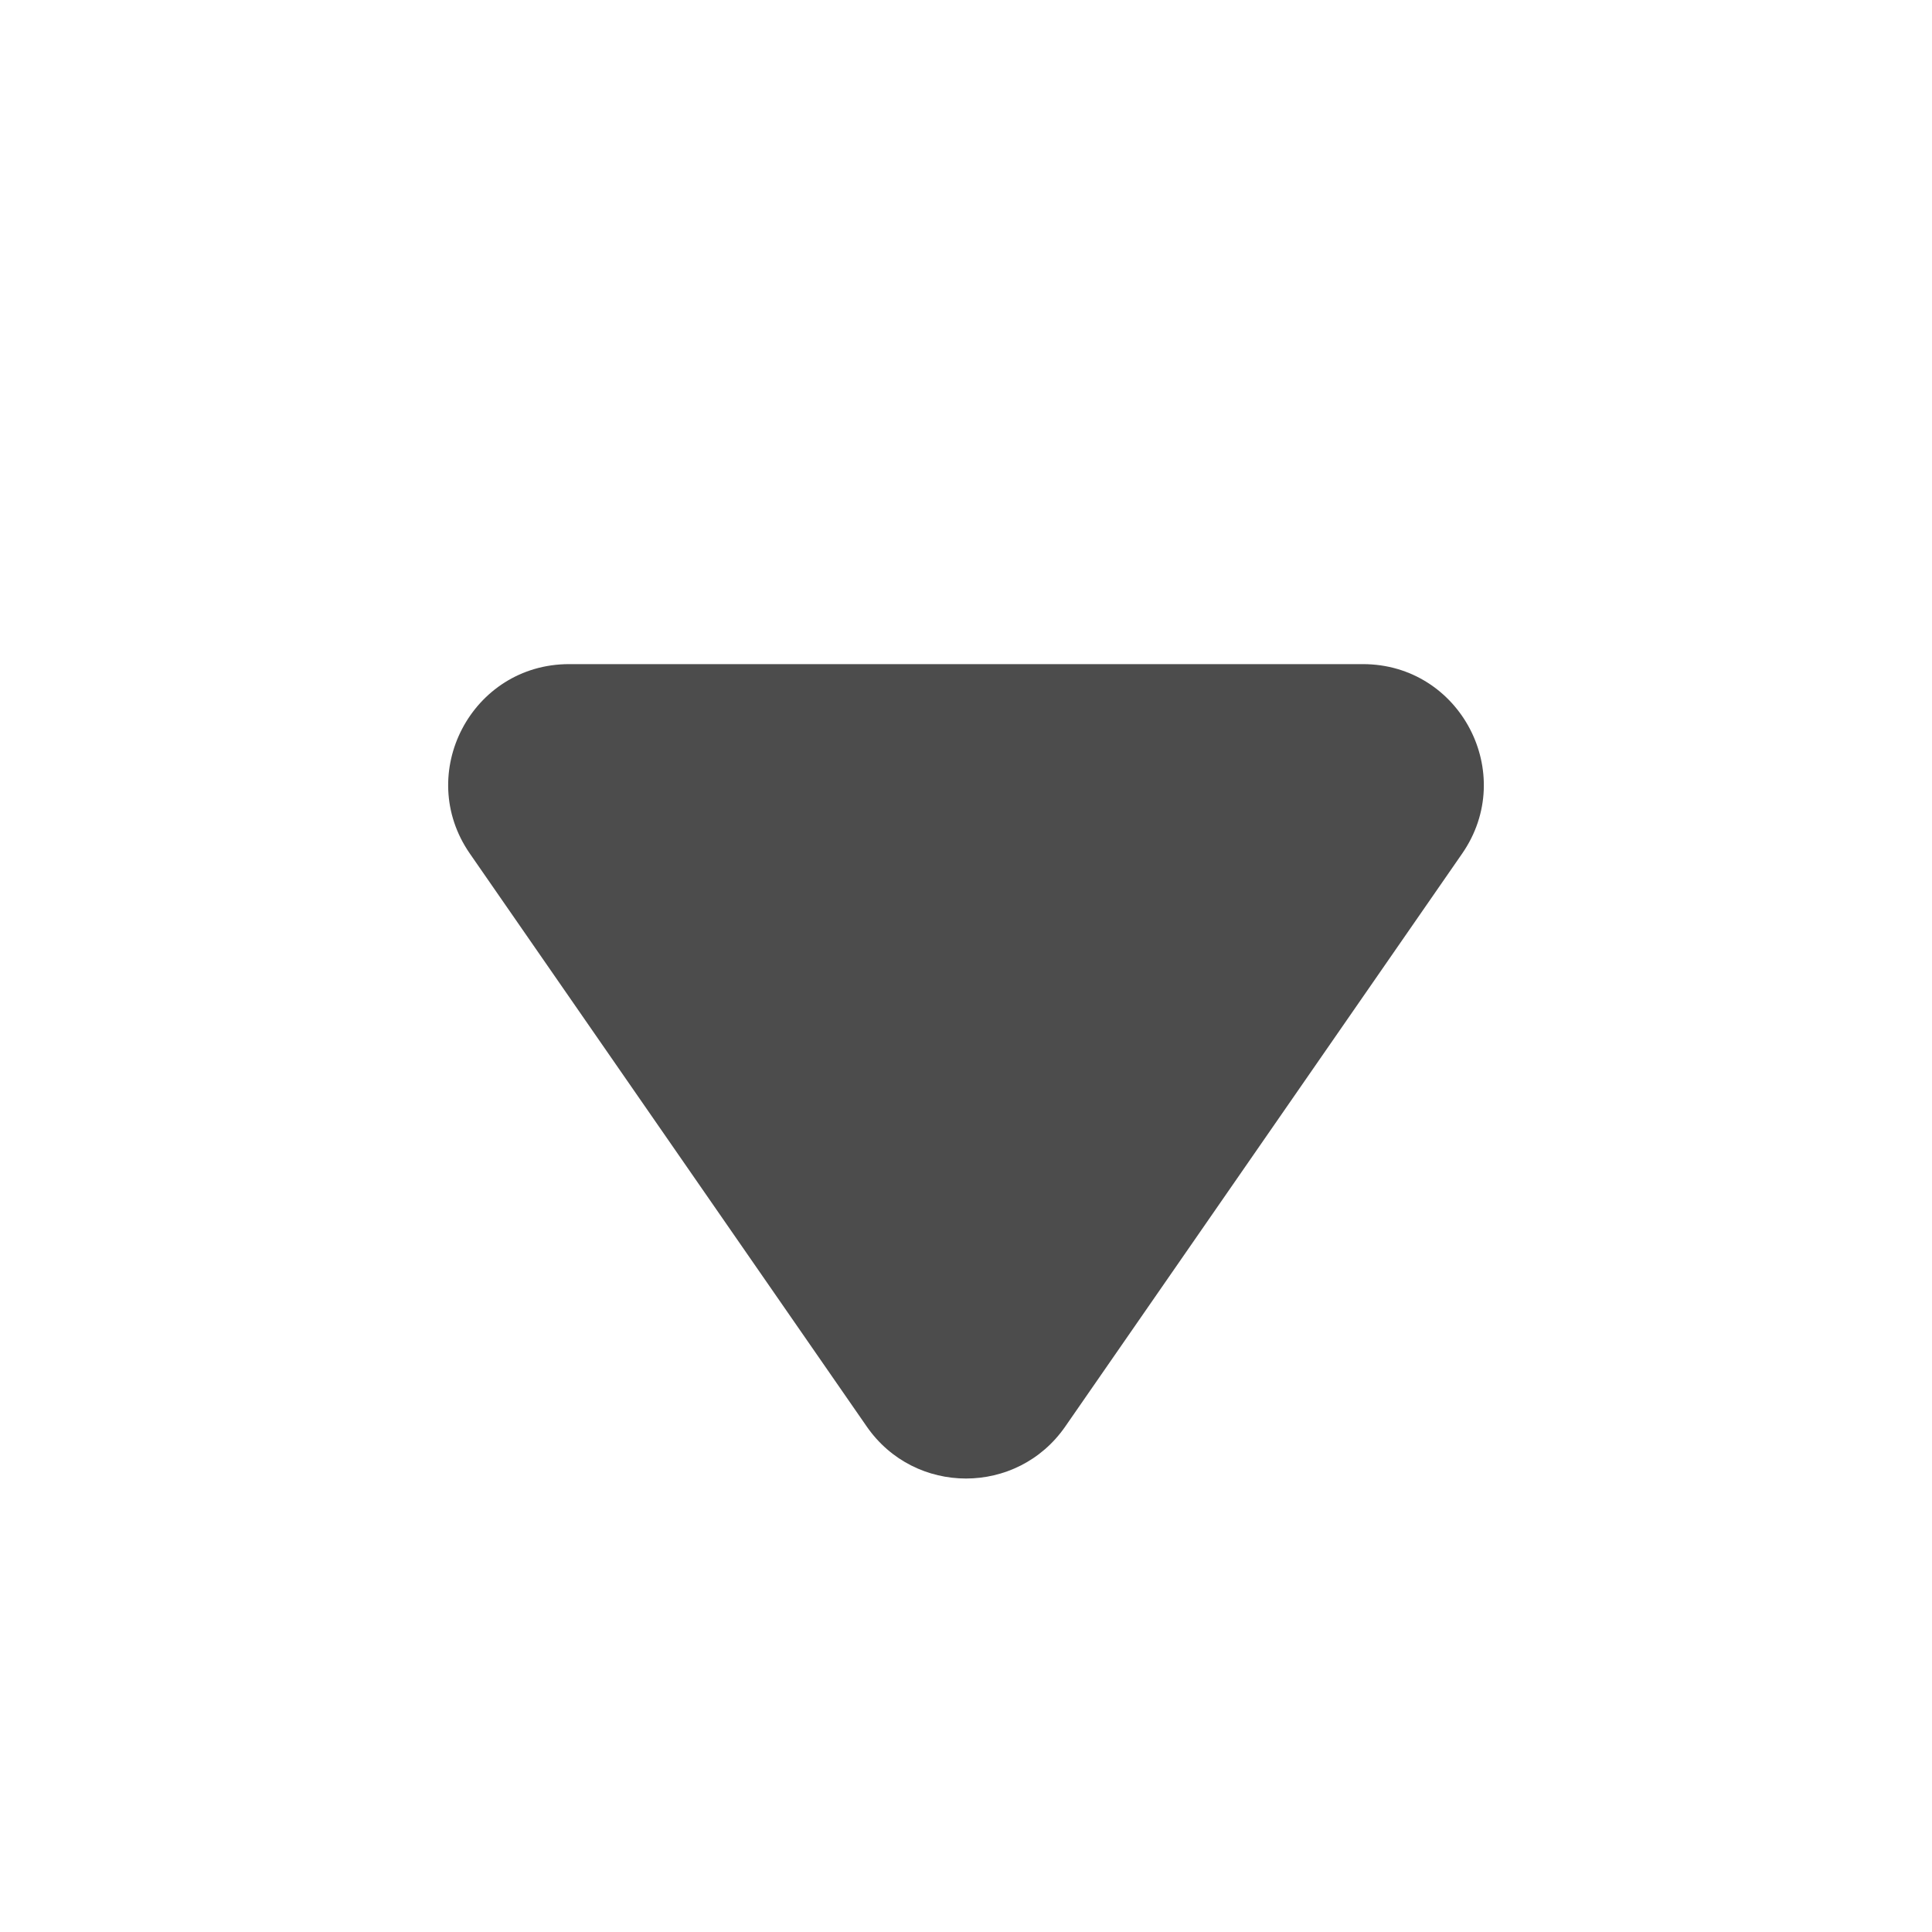
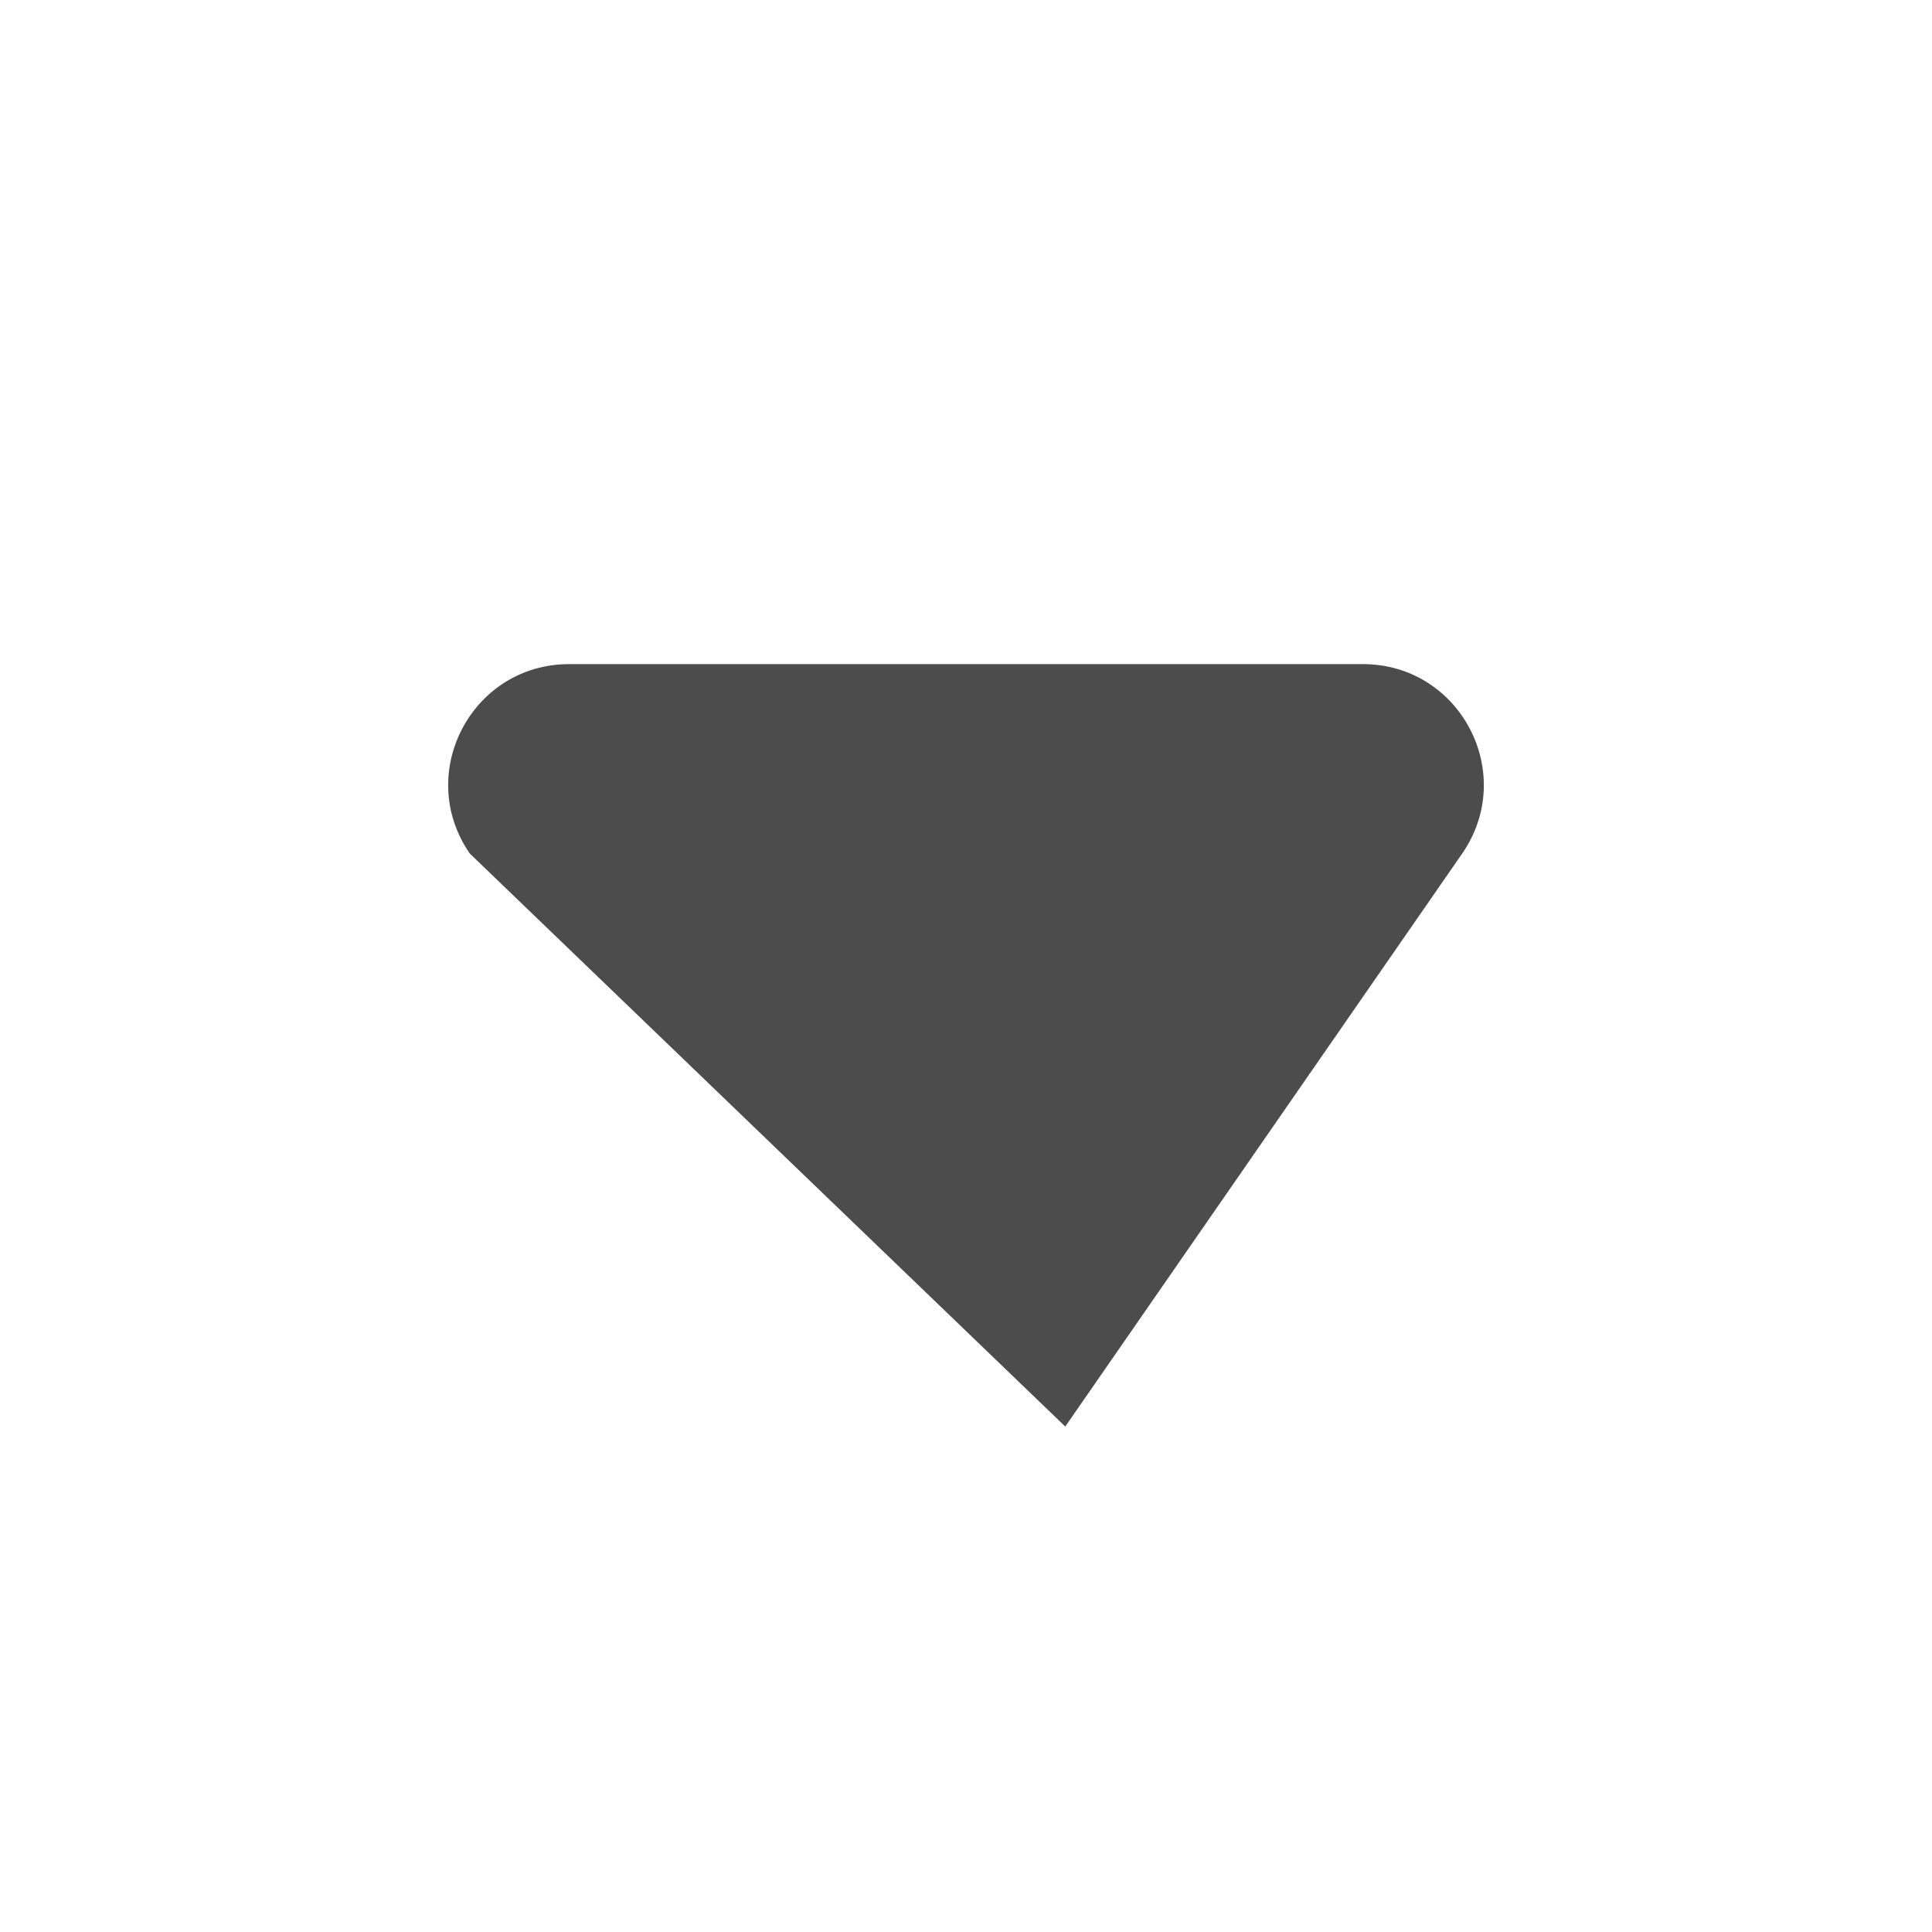
<svg xmlns="http://www.w3.org/2000/svg" width="16" height="16" viewBox="0 0 16 16" fill="none">
-   <path d="M8.822 11.814C8.424 12.388 7.576 12.388 7.178 11.814L3.891 7.069C3.432 6.406 3.906 5.5 4.713 5.5L11.287 5.5C12.094 5.5 12.568 6.406 12.109 7.069L8.822 11.814Z" fill="#4C4C4C" />
+   <path d="M8.822 11.814L3.891 7.069C3.432 6.406 3.906 5.5 4.713 5.5L11.287 5.5C12.094 5.5 12.568 6.406 12.109 7.069L8.822 11.814Z" fill="#4C4C4C" />
</svg>